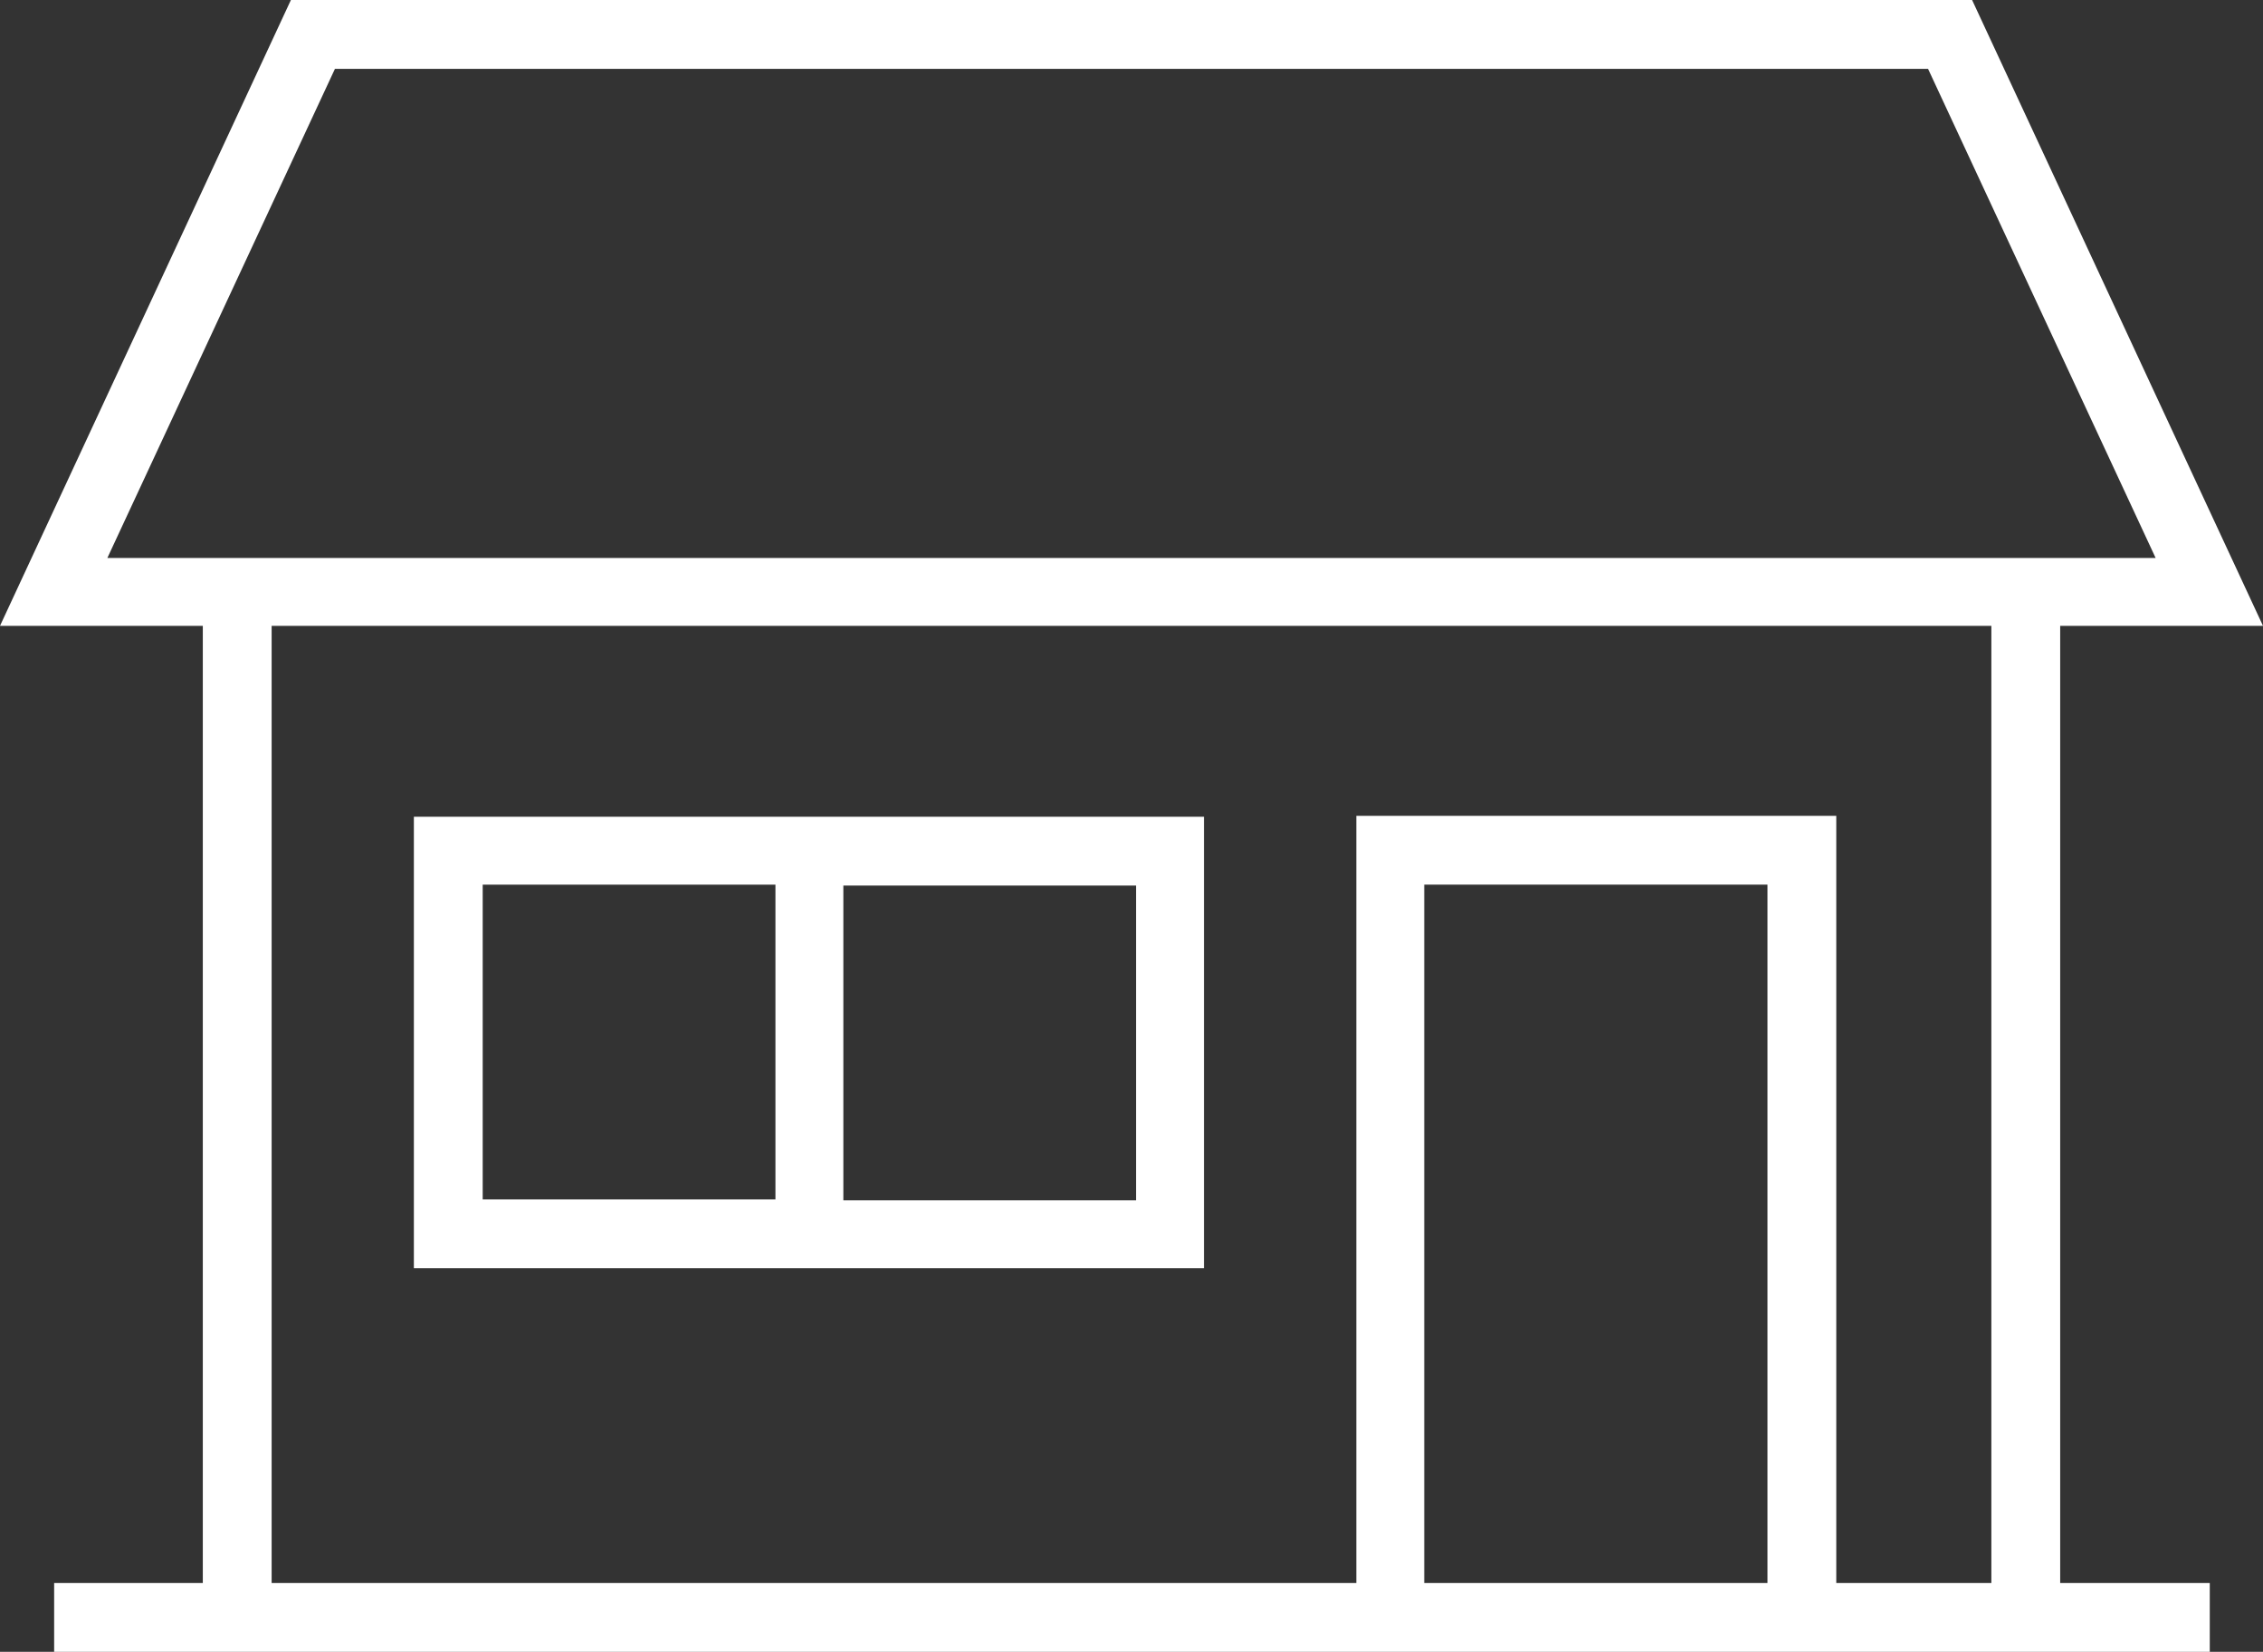
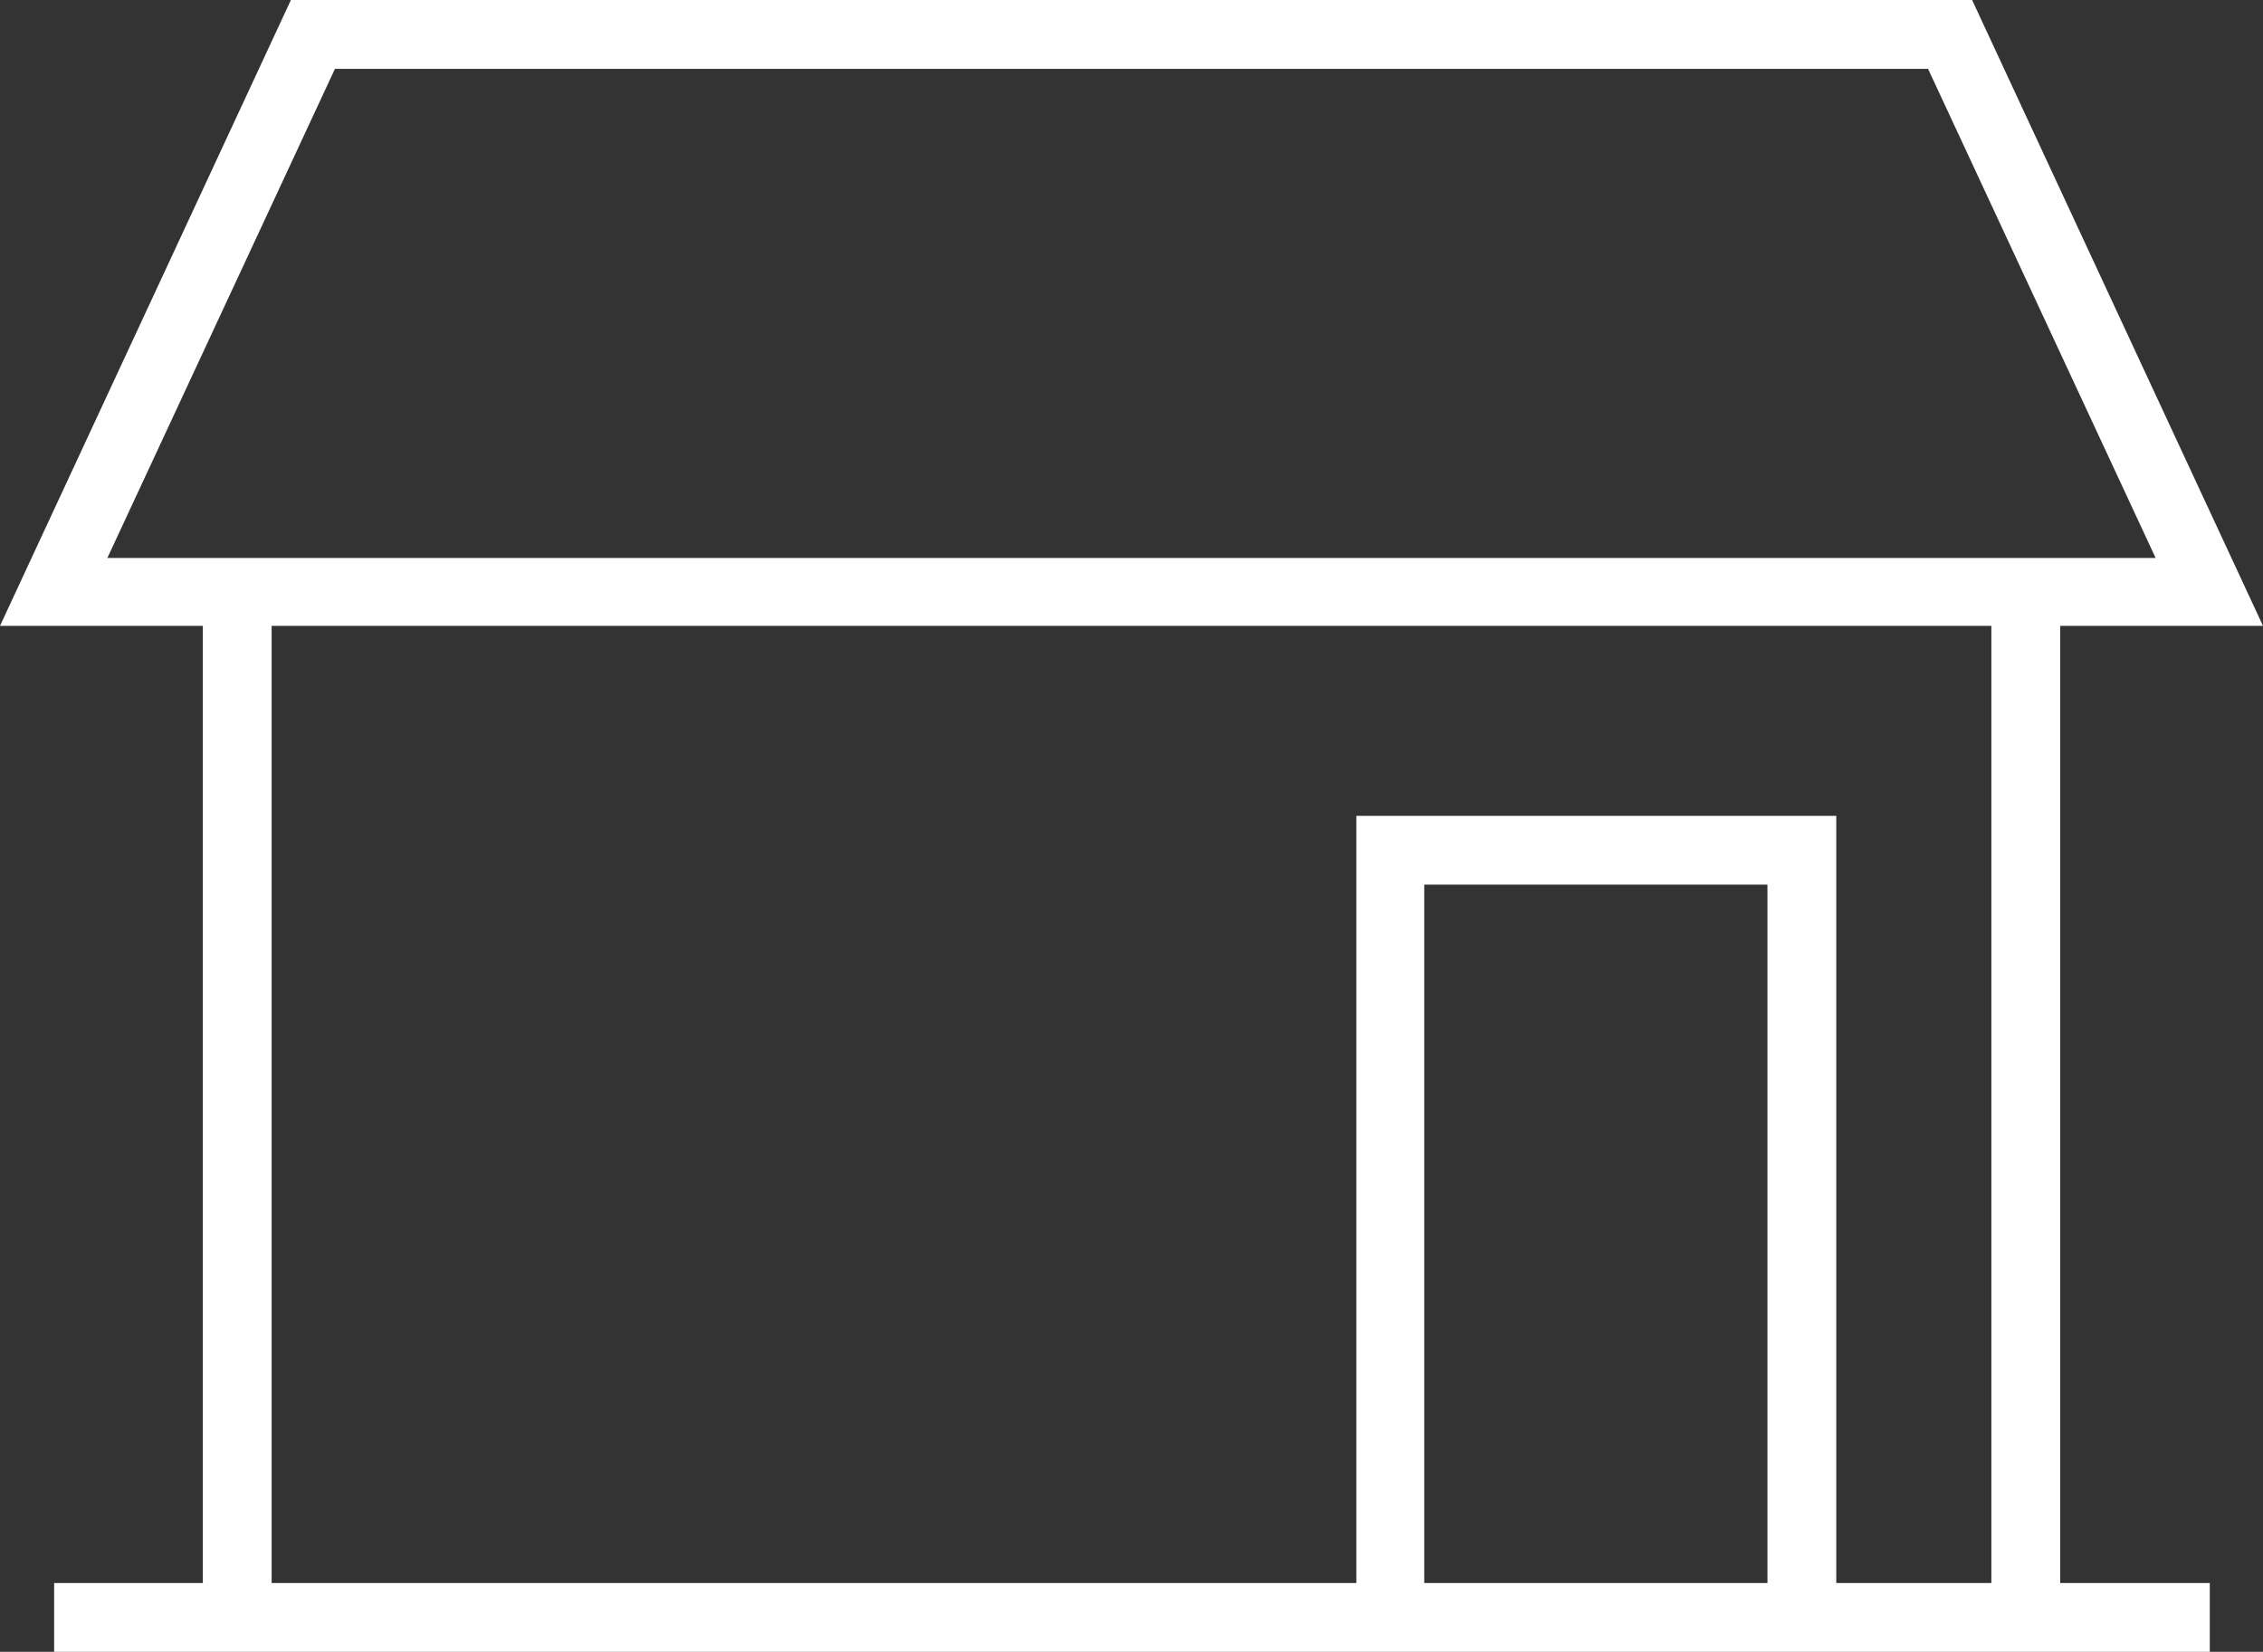
<svg xmlns="http://www.w3.org/2000/svg" id="b" width="24.66" height="18" viewBox="0 0 24.66 18">
  <rect x="0" y="0" width="24.66" height="18" fill="#333333" stroke="none" />
  <g id="c">
    <path d="M22.45,6.82h2.21l-3.17-6.82H3.17L0,6.82h2.21v10.43H.59v.75h23.49v-.75h-1.63V6.82ZM3.65.75h17.36l2.48,5.33H1.17L3.65.75ZM2.96,6.82h18.74v10.43h-1.69v-8.36h-5.23v8.36H2.96V6.82ZM19.26,17.25h-3.74v-7.61h3.74v7.61Z" fill="#fff" />
-     <path d="M4.51,8.9v4.92h8.61v-4.92H4.51ZM5.26,9.64h3.19v3.43h-3.19v-3.43ZM12.38,13.08h-3.19v-3.43h3.19v3.43Z" fill="#fff" />
  </g>
</svg>